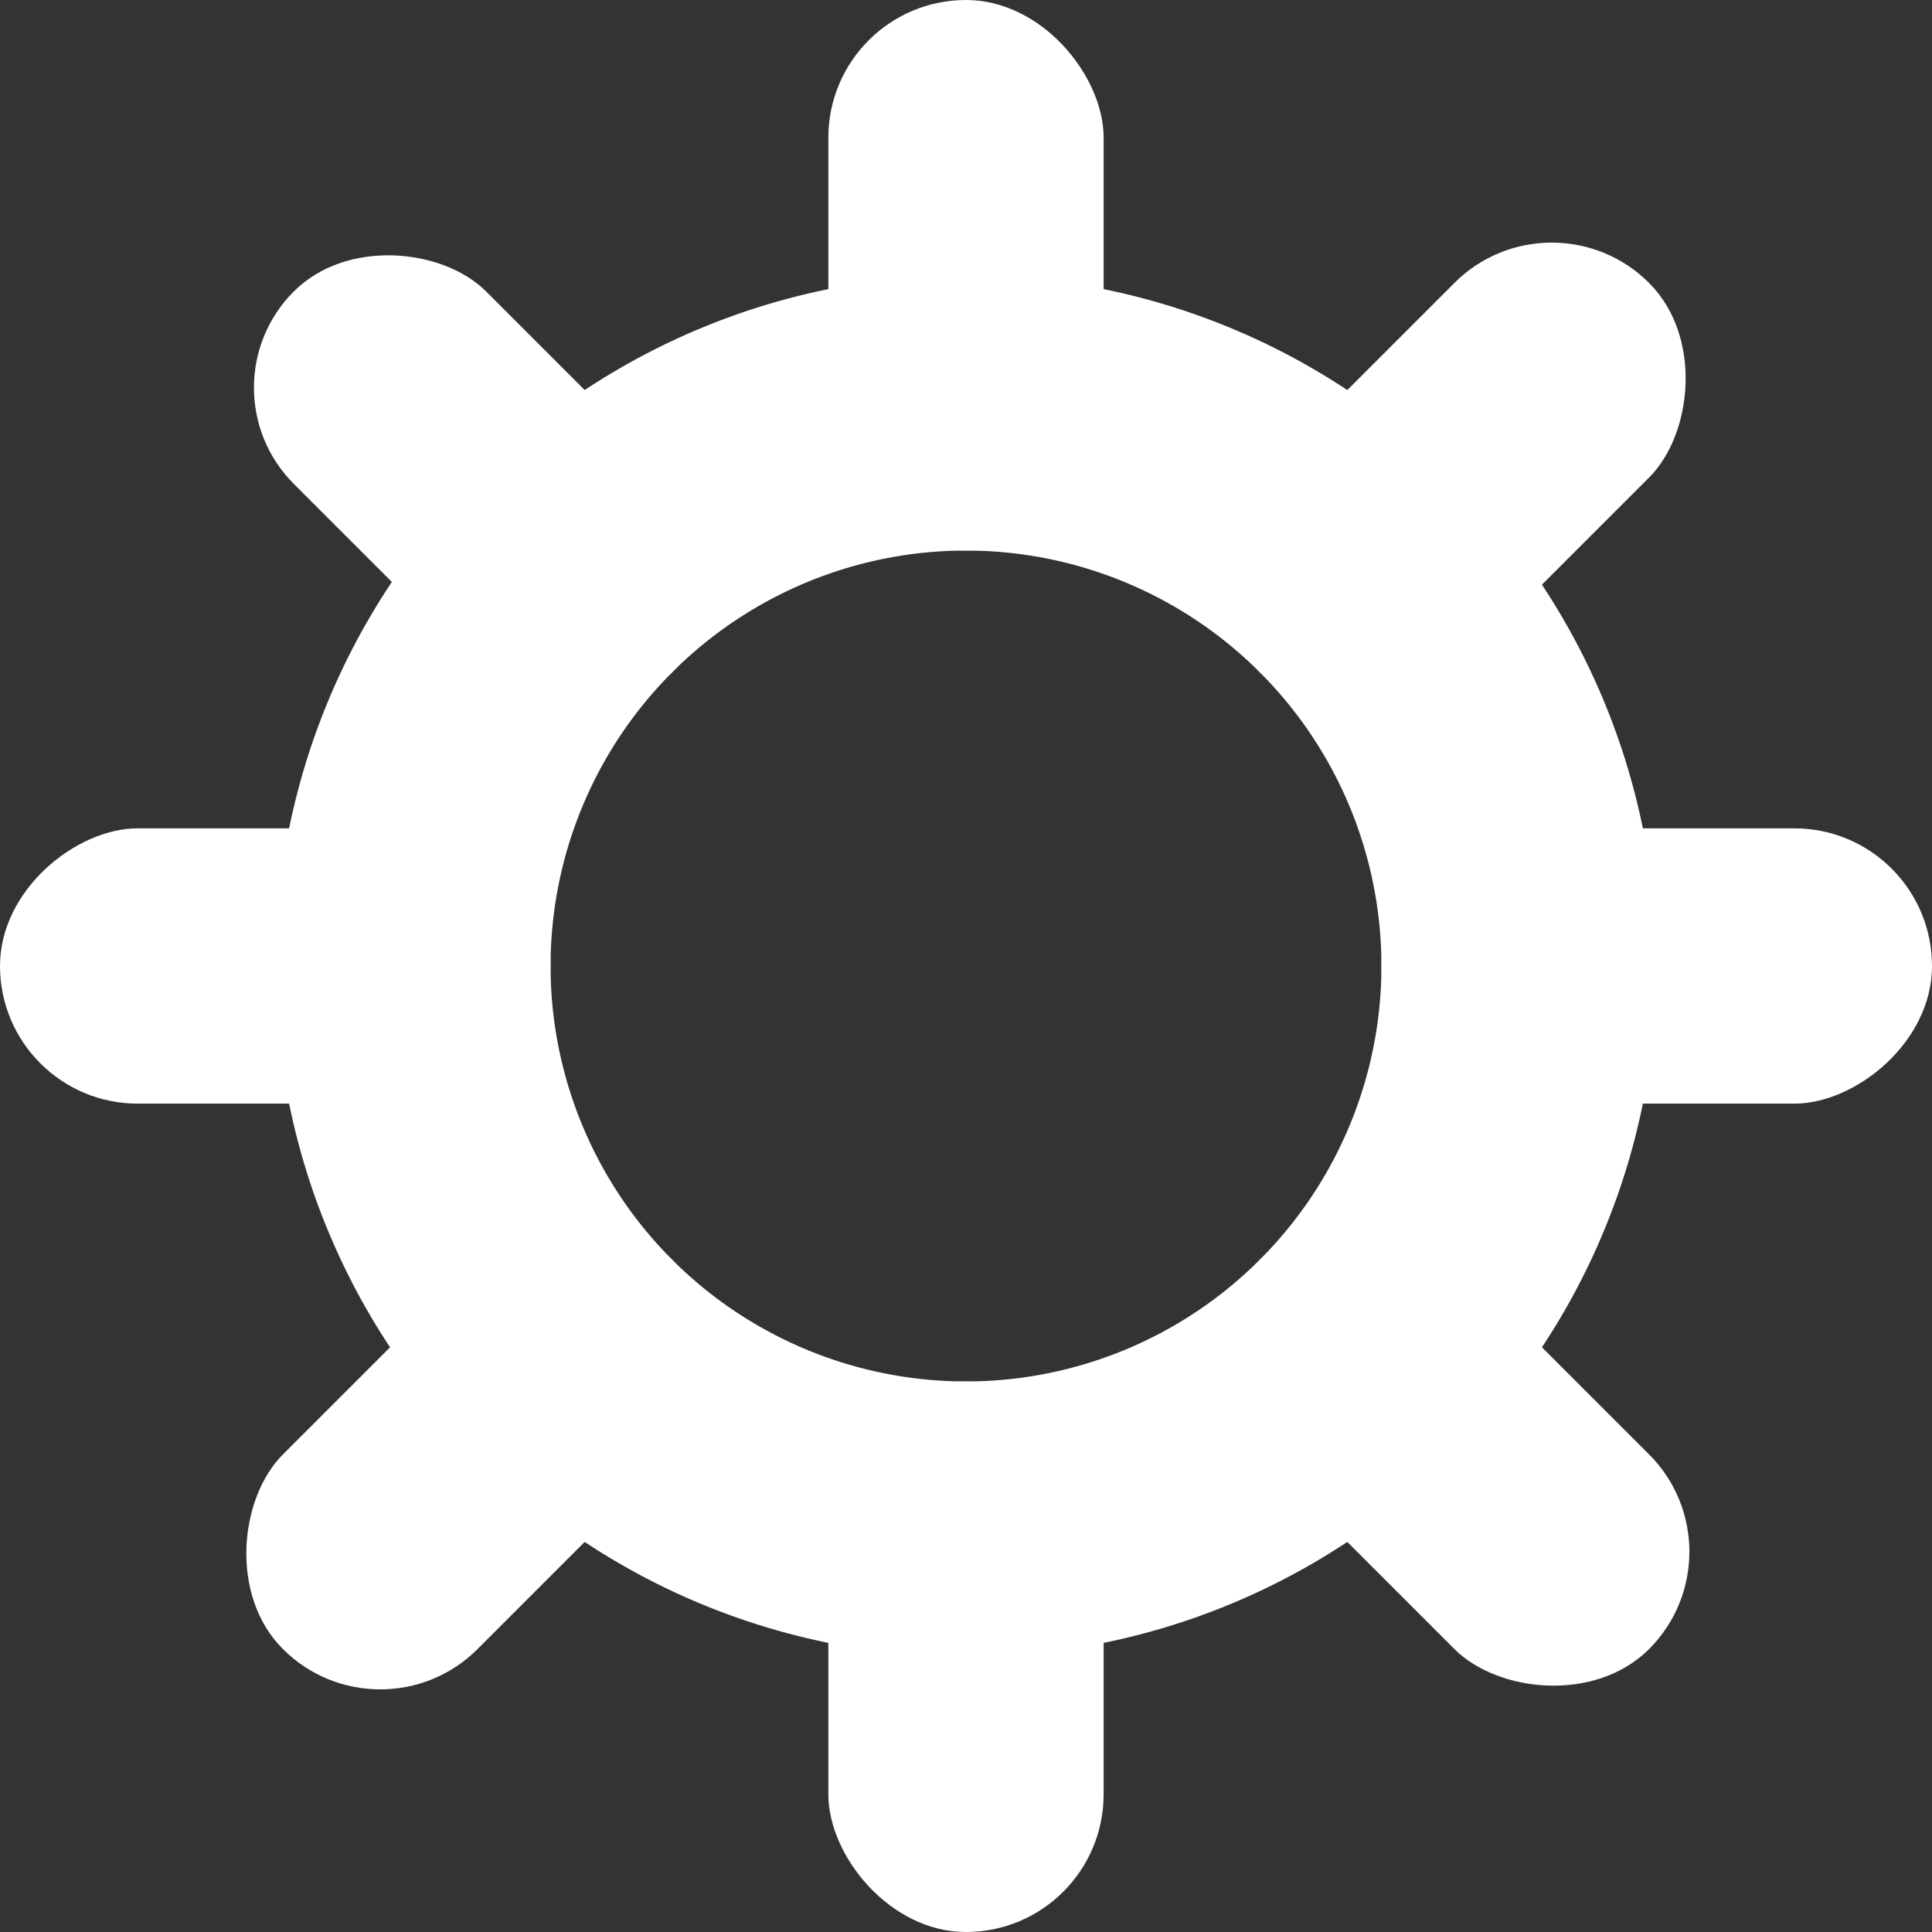
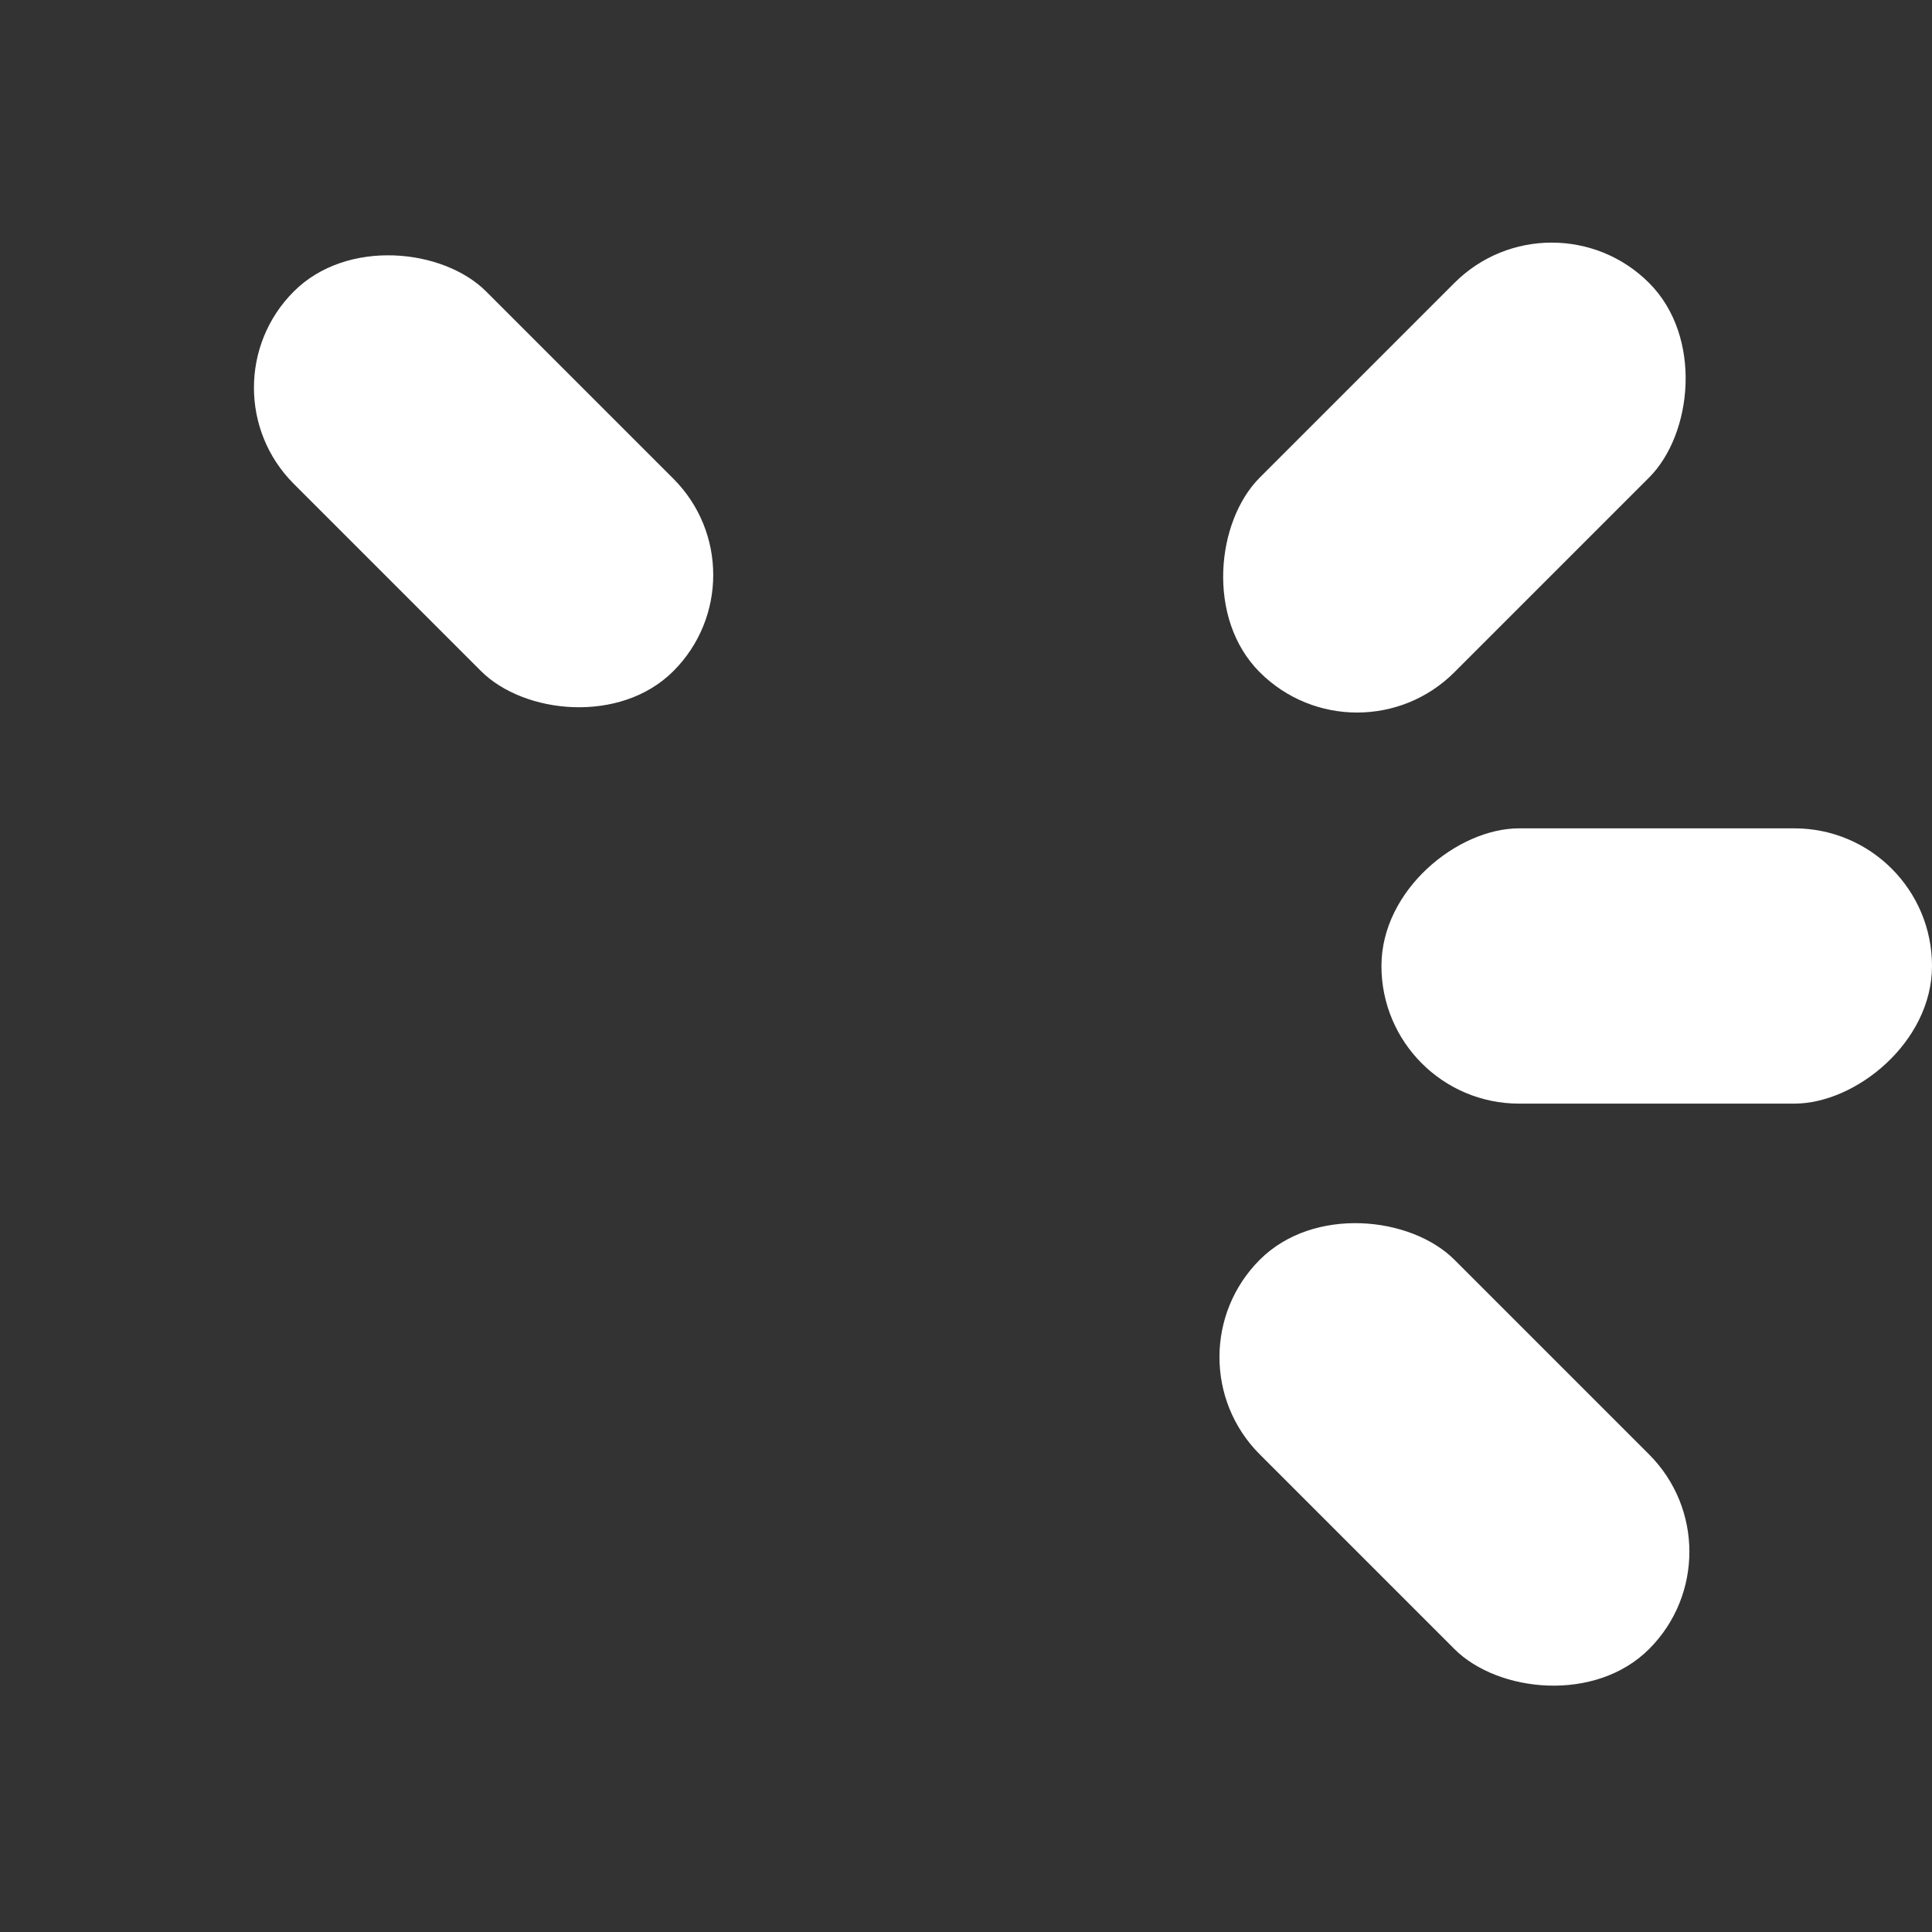
<svg xmlns="http://www.w3.org/2000/svg" width="64mm" height="64mm" viewBox="0 0 64 64" version="1.1" id="svg5">
  <rect x="0" y="0" width="64" height="64" fill="#333333" stroke="none" />
  <defs id="defs2" />
  <g id="layer1">
    <g id="g2454" style="fill:#ffffff;fill-opacity:1">
-       <path id="path2001" style="fill:#ffffff;fill-opacity:1;stroke-width:0.11" d="M 32,9.119 A 22.881,22.881 0 0 0 9.119,32 22.881,22.881 0 0 0 32,54.881 22.881,22.881 0 0 0 54.881,32 22.881,22.881 0 0 0 32,9.119 Z m 0,9.119 A 13.762,13.762 0 0 1 45.762,32 13.762,13.762 0 0 1 32,45.762 13.762,13.762 0 0 1 18.238,32 13.762,13.762 0 0 1 32,18.238 Z" />
-       <rect style="fill:#ffffff;fill-opacity:1;stroke-width:0.11" id="rect2165" width="9.119" height="18.238" x="27.44" y="5.8749299e-17" ry="4.56" />
-       <rect style="fill:#ffffff;fill-opacity:1;stroke-width:0.11" id="rect2165-3" width="9.119" height="18.238" x="27.44" y="45.762" ry="4.56" />
      <rect style="fill:#ffffff;fill-opacity:1;stroke-width:0.11" id="rect2165-3-6" width="9.119" height="18.238" x="27.44" y="-64" transform="rotate(90)" ry="4.56" />
-       <rect style="fill:#ffffff;fill-opacity:1;stroke-width:0.11" id="rect2165-3-6-7" width="9.119" height="18.238" x="27.44" y="-18.238" transform="rotate(90)" ry="4.56" />
      <rect style="fill:#ffffff;fill-opacity:1;stroke-width:0.11" id="rect2165-3-6-7-5" width="9.012" height="17.784" x="-4.56" y="-31.493" transform="rotate(135)" ry="4.506" />
      <rect style="fill:#ffffff;fill-opacity:1;stroke-width:0.11" id="rect2165-3-6-7-5-3" width="9.119" height="18.238" x="-4.56" y="-77.255" transform="rotate(135)" ry="4.56" />
      <rect style="fill:#ffffff;fill-opacity:1;stroke-width:0.11" id="rect2165-3-6-7-5-5" width="9.119" height="18.238" x="-49.814" y="13.762" transform="rotate(-135)" ry="4.56" />
-       <rect style="fill:#ffffff;fill-opacity:1;stroke-width:0.11" id="rect2165-3-6-7-5-3-6" width="9.119" height="18.238" x="-49.814" y="-32" transform="rotate(-135)" ry="4.56" />
    </g>
  </g>
</svg>